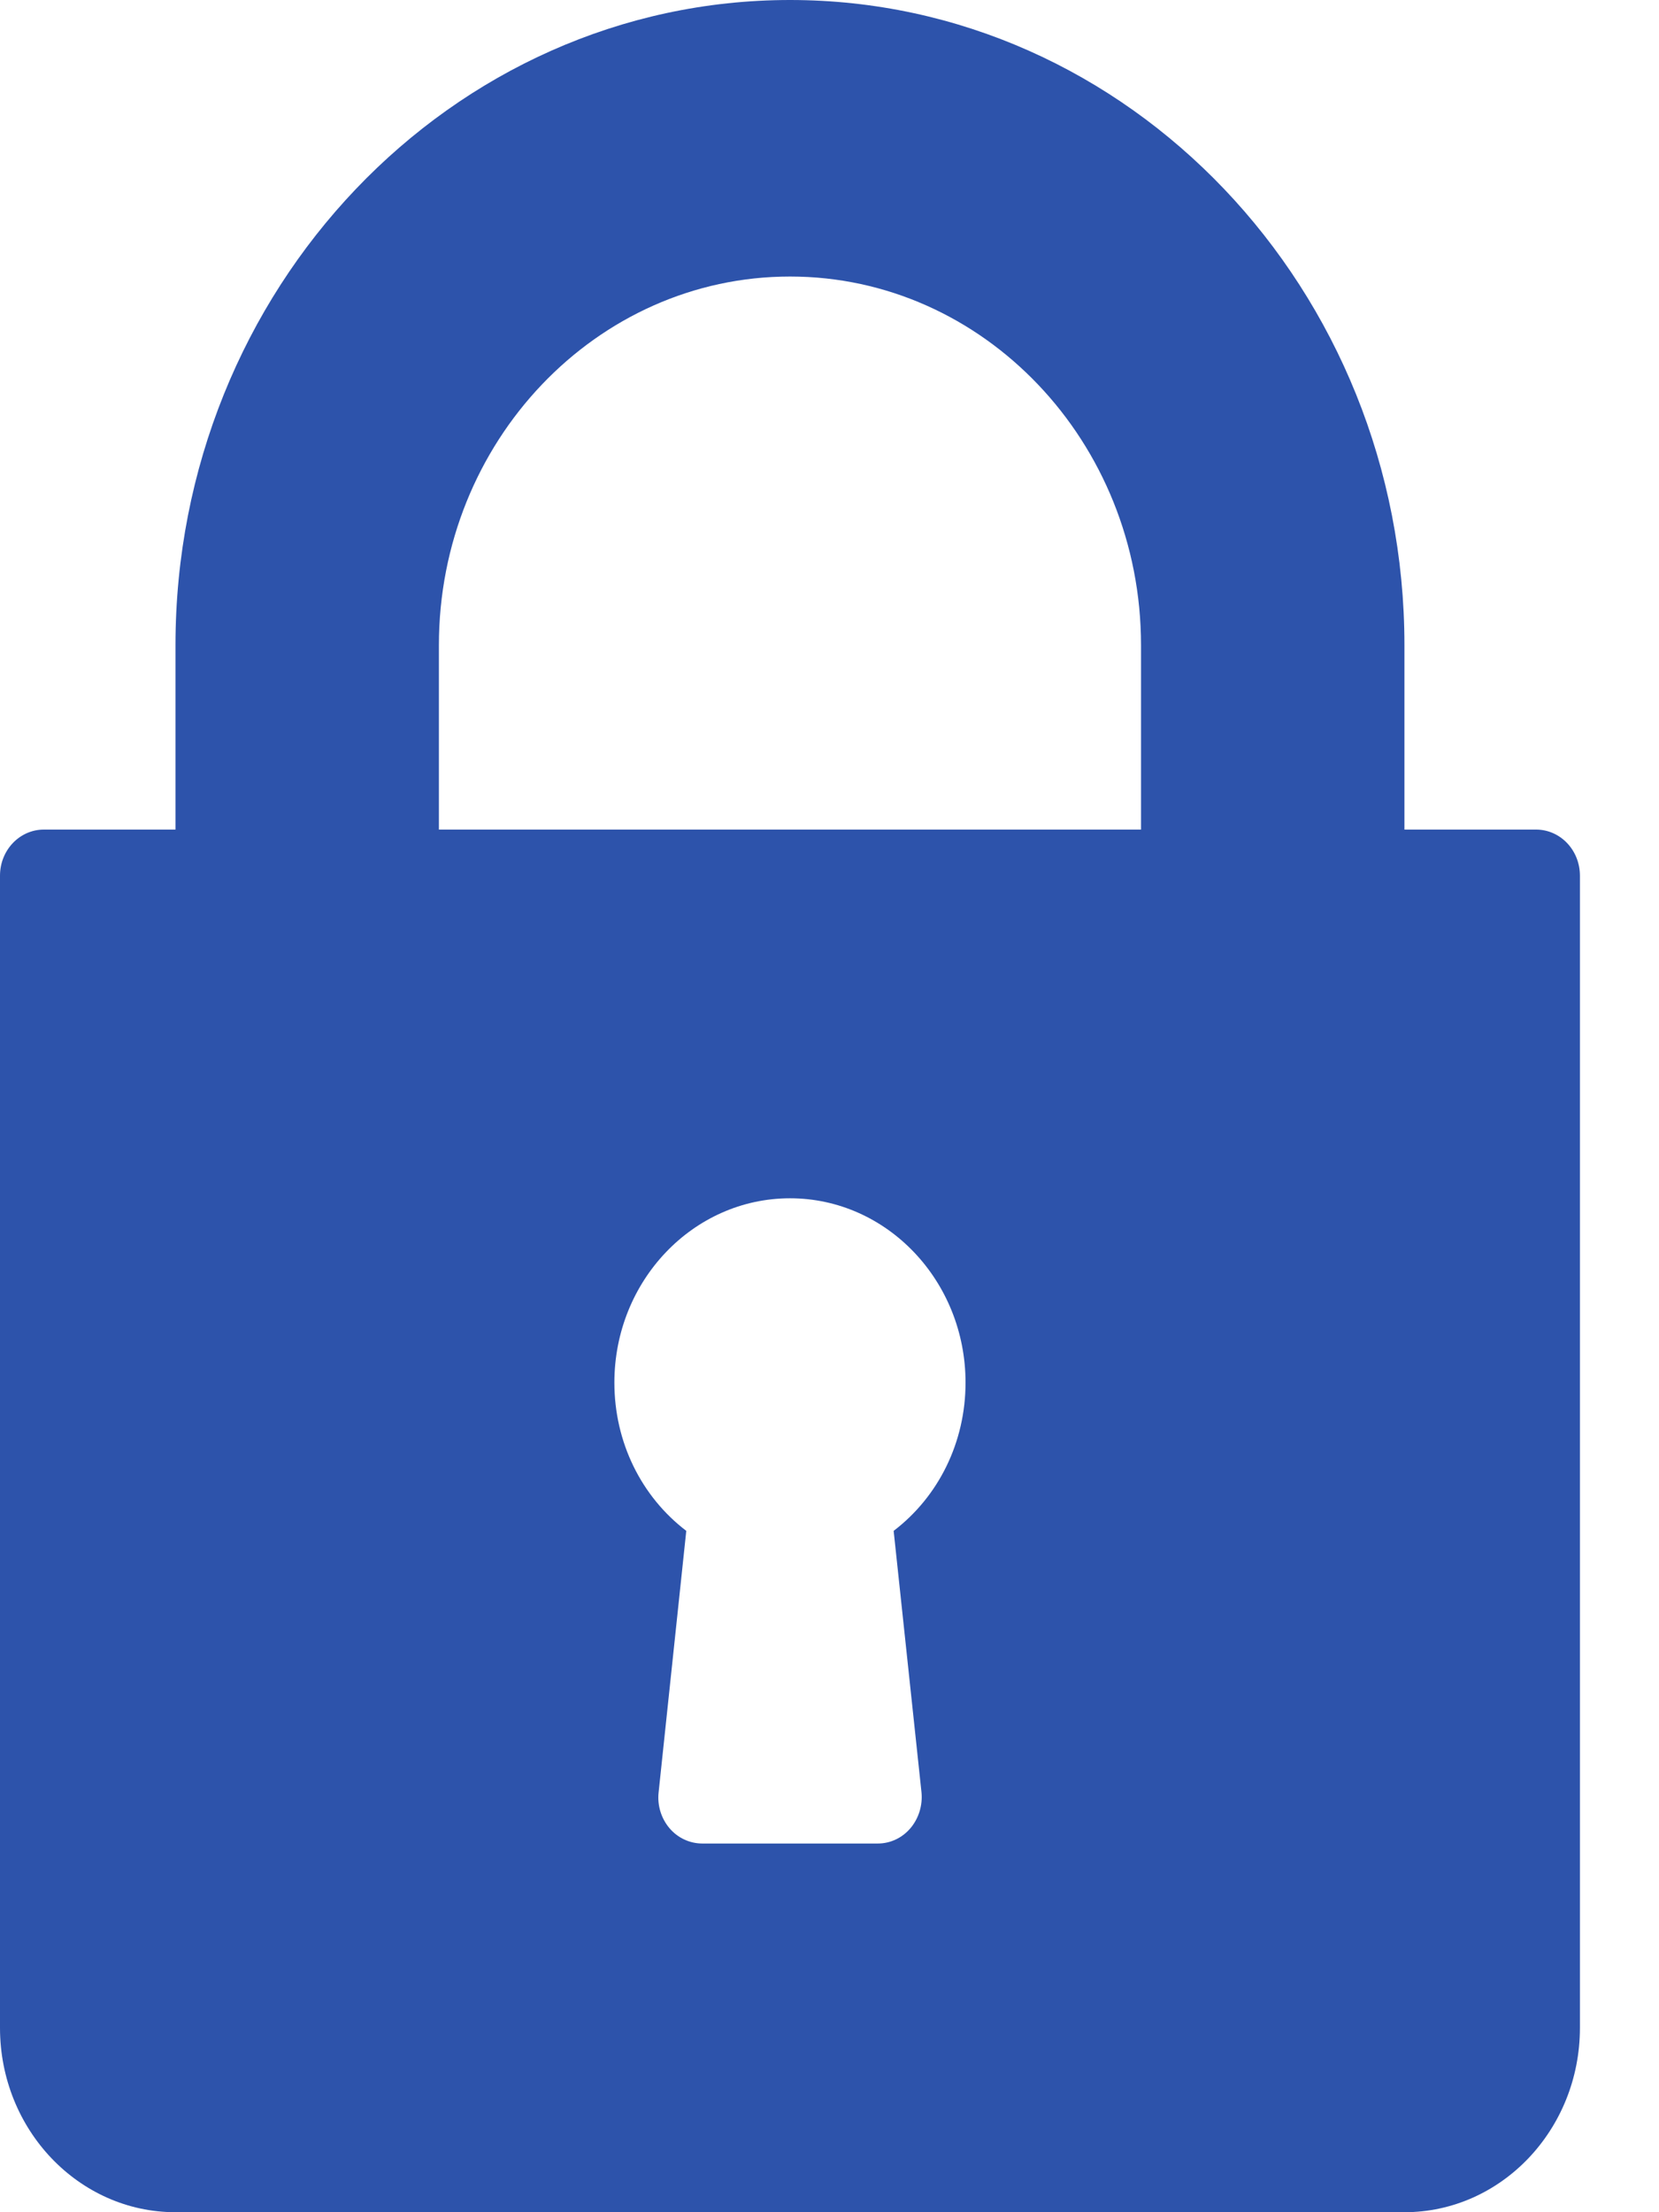
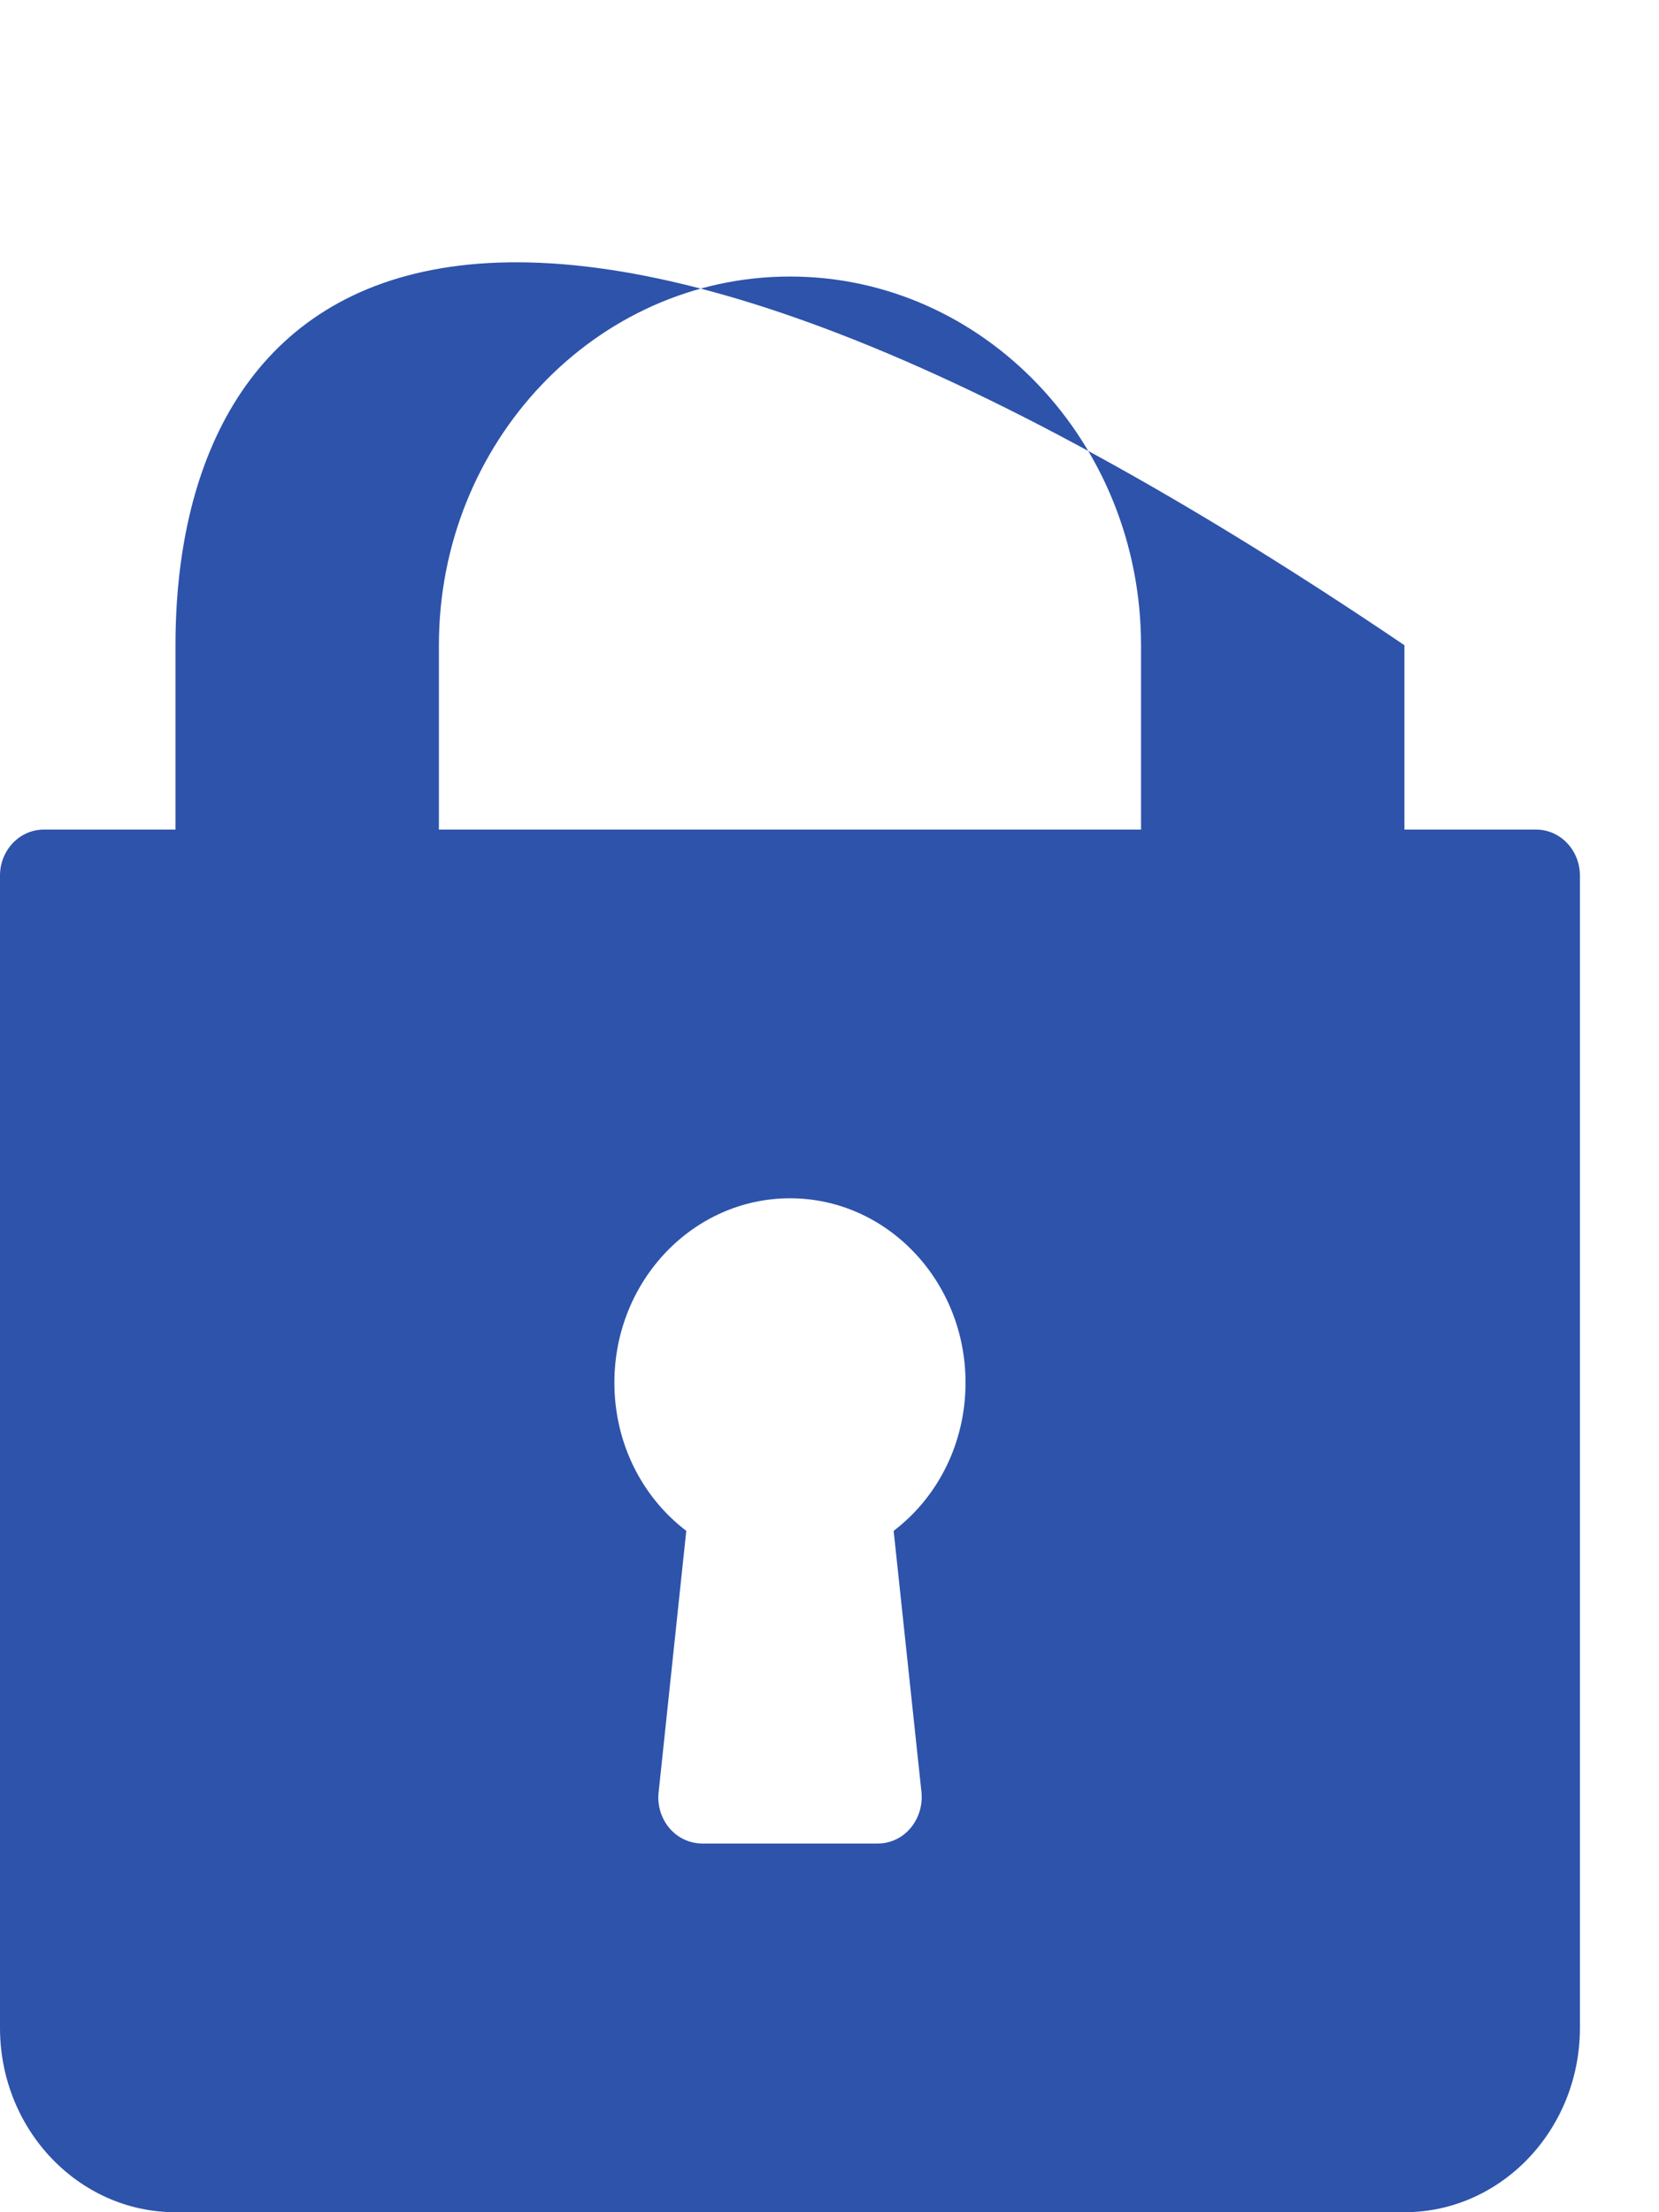
<svg xmlns="http://www.w3.org/2000/svg" width="9px" height="12px" viewBox="0 0 9 12" version="1.1">
  <title>lock</title>
  <desc>Created with Sketch.</desc>
  <g id="Page-1" stroke="none" stroke-width="1" fill="none" fill-rule="evenodd">
    <g id="Desktop-HD" transform="translate(-1557, -17)" fill="#2d53ab" fill-rule="nonzero">
      <g id="menu" transform="translate(-446, -77)">
        <g id="login" transform="translate(2003, 93)">
          <g id="lock" transform="translate(-0, 1)">
-             <path d="M8.333,4.5 L7.619,4.5 L7.619,3.5 C7.619,1.57 6.124,0 4.286,0 C2.448,0 0.952,1.57 0.952,3.5 L0.952,4.5 L0.238,4.5 C0.106,4.5 0,4.612 0,4.75 L0,11 C0,11.552 0.427,12 0.952,12 L7.619,12 C8.144,12 8.571,11.552 8.571,11 L8.571,4.75 C8.571,4.612 8.465,4.5 8.333,4.5 Z M4.999,9.722 C5.006,9.793 4.984,9.864 4.939,9.917 C4.894,9.97 4.83,10 4.762,10 L3.81,10 C3.742,10 3.677,9.97 3.632,9.917 C3.587,9.864 3.565,9.793 3.573,9.722 L3.723,8.304 C3.479,8.118 3.333,7.823 3.333,7.5 C3.333,6.948 3.76,6.5 4.286,6.5 C4.811,6.5 5.238,6.948 5.238,7.5 C5.238,7.823 5.092,8.118 4.848,8.304 L4.999,9.722 Z M6.19,4.5 L2.381,4.5 L2.381,3.5 C2.381,2.397 3.235,1.5 4.286,1.5 C5.336,1.5 6.19,2.397 6.19,3.5 L6.19,4.5 L6.19,4.5 Z" id="Shape" />
+             <path d="M8.333,4.5 L7.619,4.5 L7.619,3.5 C2.448,0 0.952,1.57 0.952,3.5 L0.952,4.5 L0.238,4.5 C0.106,4.5 0,4.612 0,4.75 L0,11 C0,11.552 0.427,12 0.952,12 L7.619,12 C8.144,12 8.571,11.552 8.571,11 L8.571,4.75 C8.571,4.612 8.465,4.5 8.333,4.5 Z M4.999,9.722 C5.006,9.793 4.984,9.864 4.939,9.917 C4.894,9.97 4.83,10 4.762,10 L3.81,10 C3.742,10 3.677,9.97 3.632,9.917 C3.587,9.864 3.565,9.793 3.573,9.722 L3.723,8.304 C3.479,8.118 3.333,7.823 3.333,7.5 C3.333,6.948 3.76,6.5 4.286,6.5 C4.811,6.5 5.238,6.948 5.238,7.5 C5.238,7.823 5.092,8.118 4.848,8.304 L4.999,9.722 Z M6.19,4.5 L2.381,4.5 L2.381,3.5 C2.381,2.397 3.235,1.5 4.286,1.5 C5.336,1.5 6.19,2.397 6.19,3.5 L6.19,4.5 L6.19,4.5 Z" id="Shape" />
          </g>
        </g>
      </g>
    </g>
  </g>
</svg>